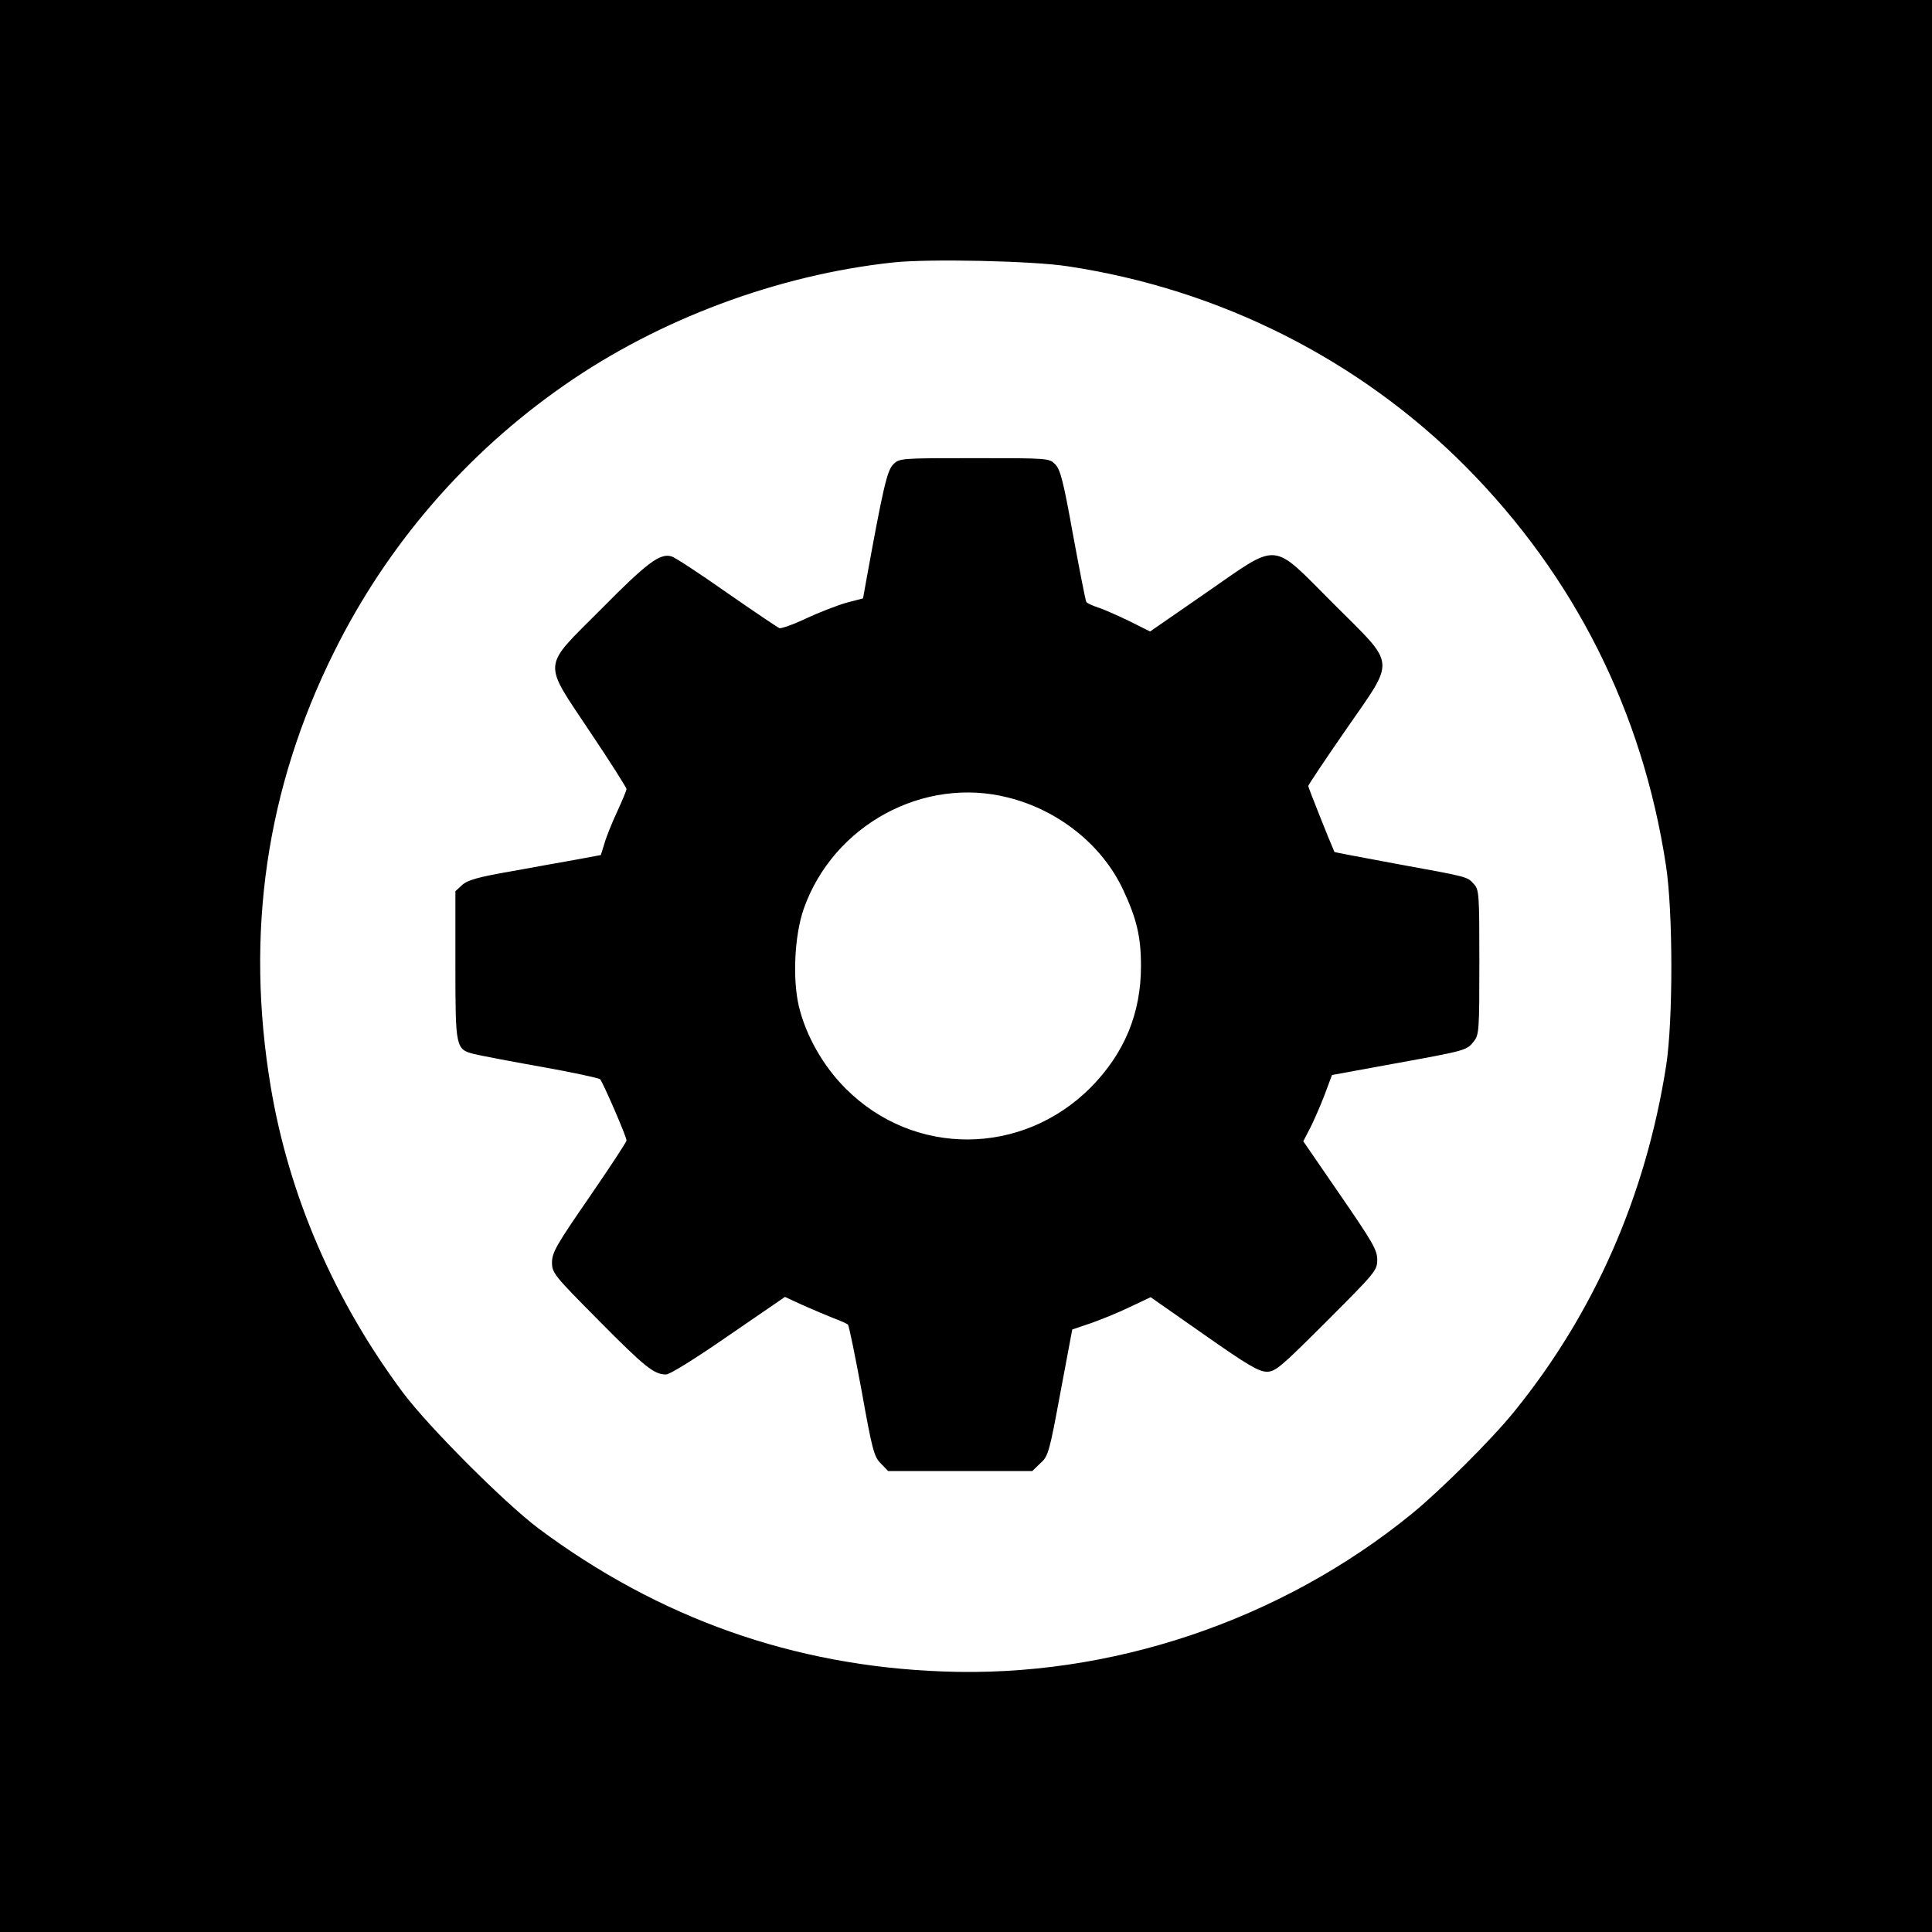
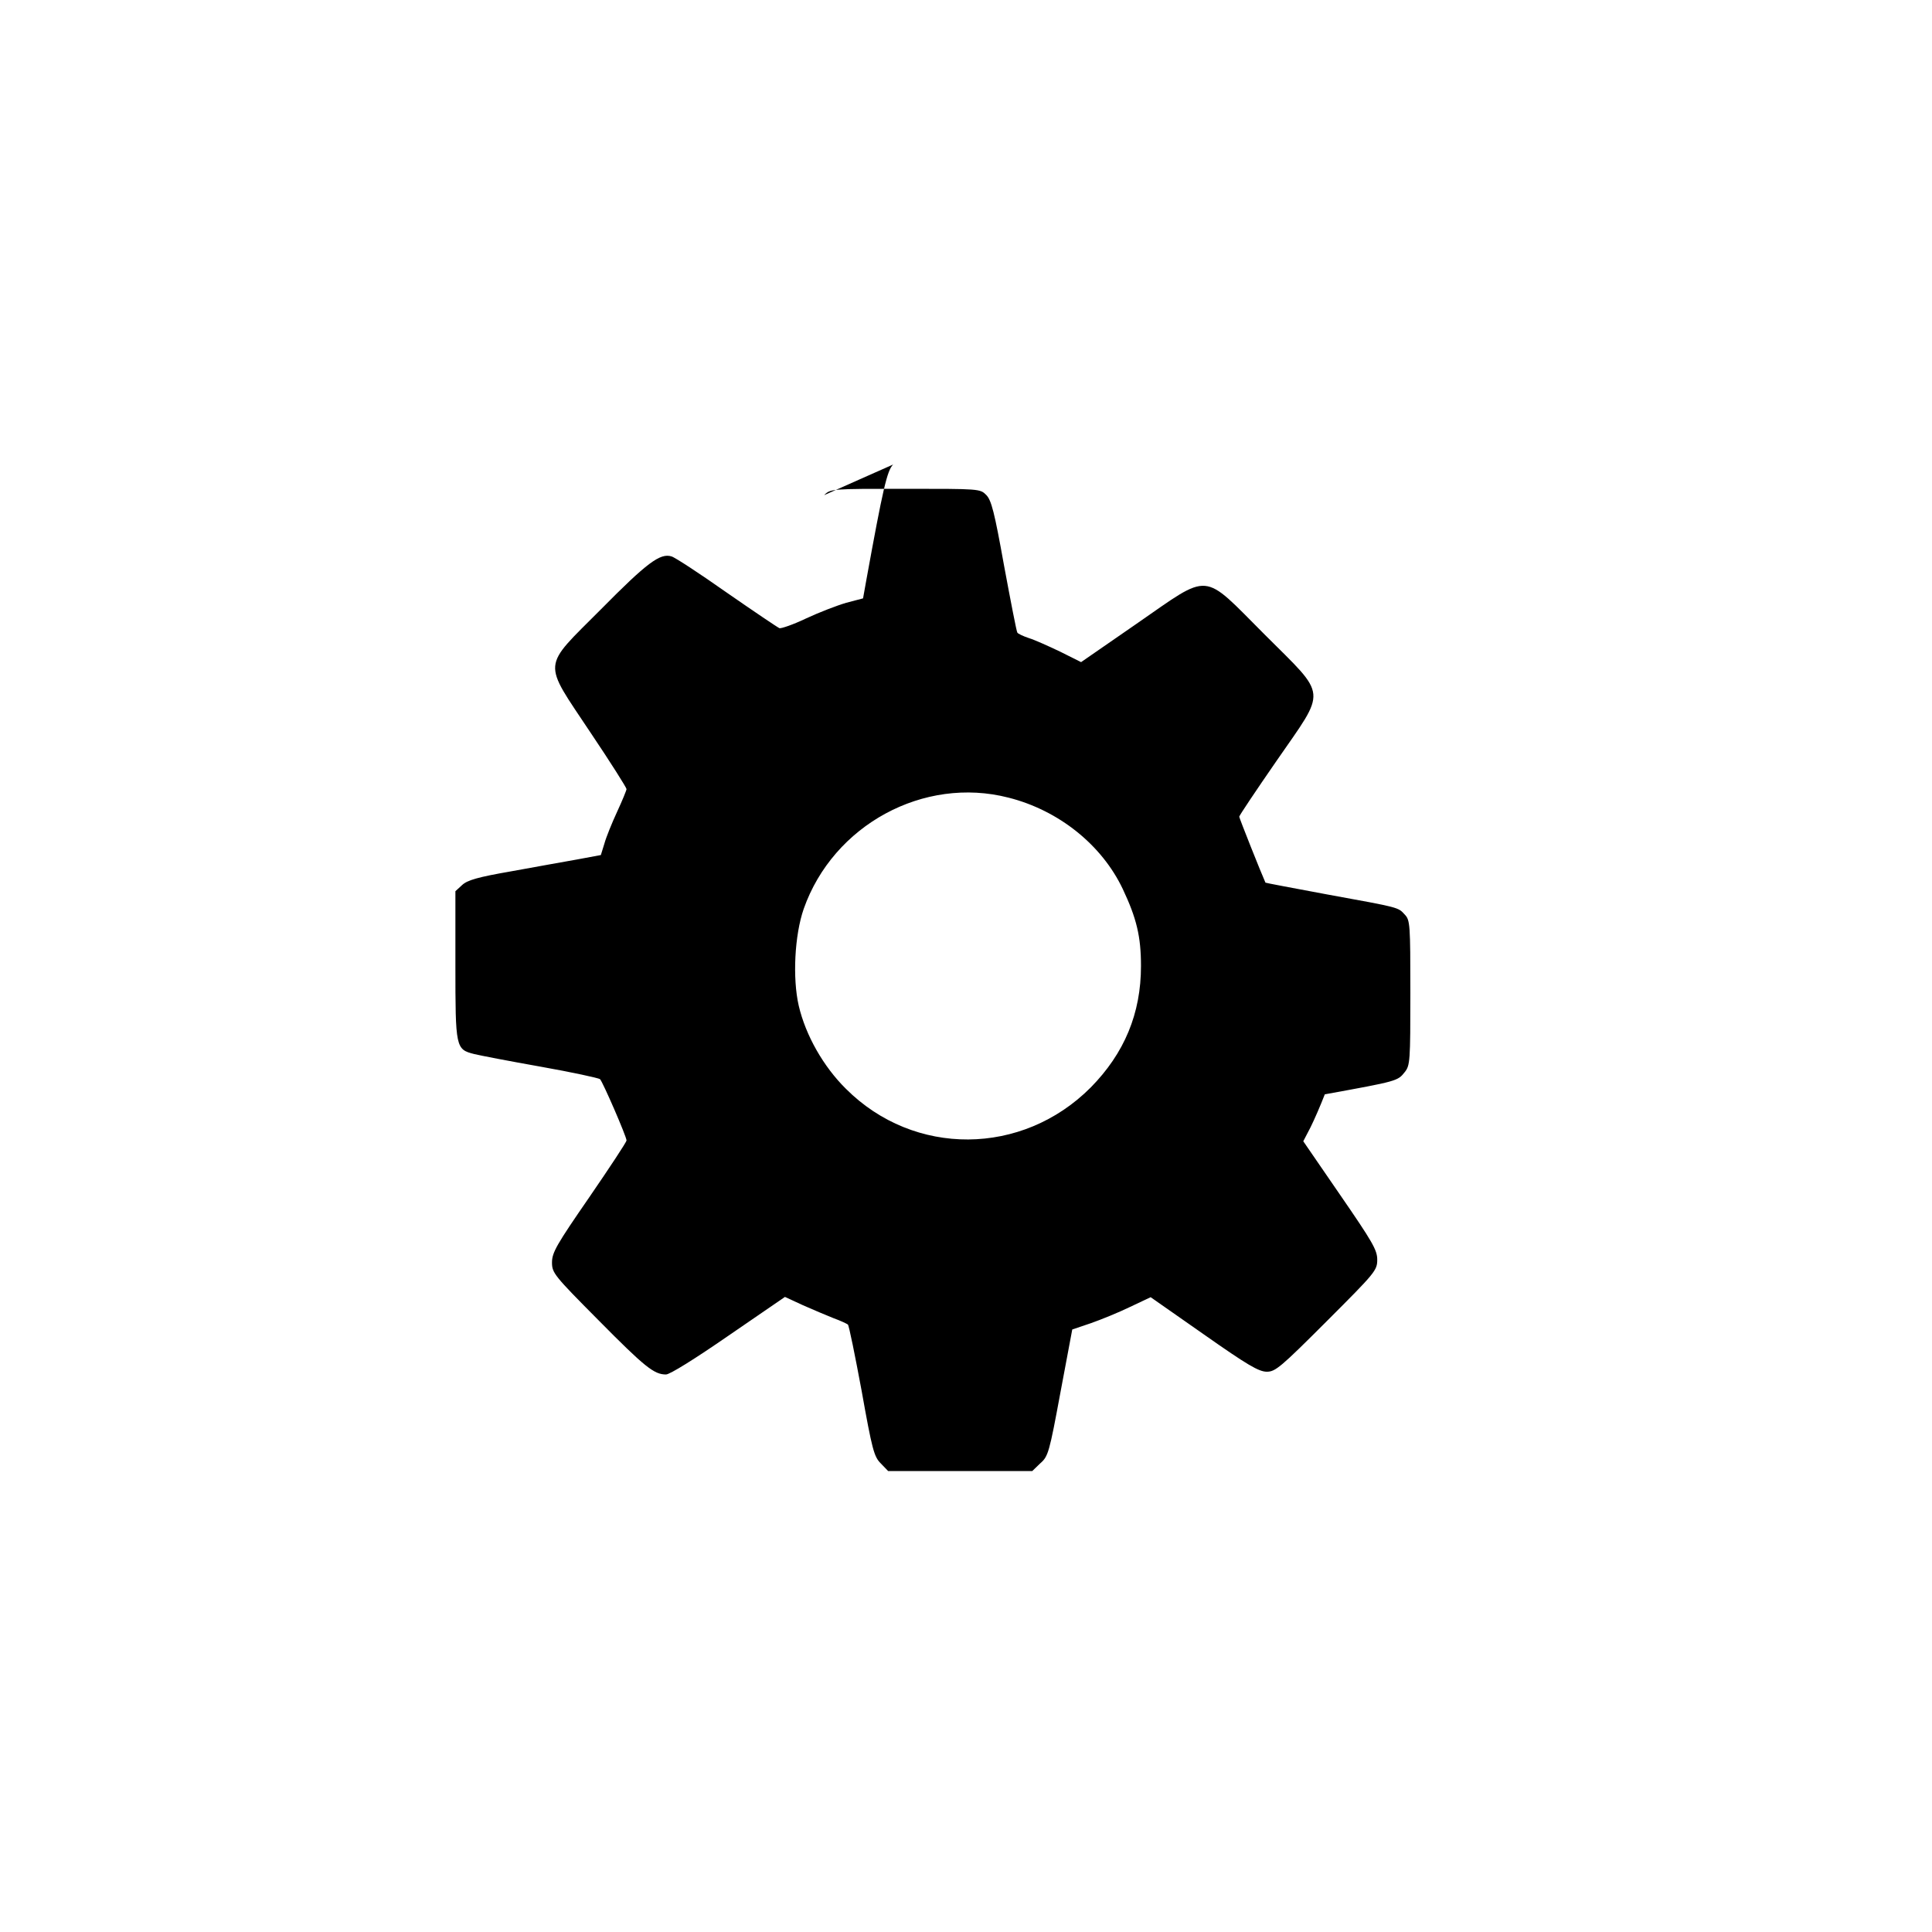
<svg xmlns="http://www.w3.org/2000/svg" version="1.0" width="700pt" height="700pt" viewBox="0 0 700 700" preserveAspectRatio="xMidYMid meet">
  <g transform="translate(0,700) scale(0.1,-0.1)" fill="#000000" stroke="none">
-     <path d="M0 3500 l0 -3500 3500 0 3500 0 0 3500 0 3500 -3500 0 -3500 0 0 -3500z m3870 2535 c550 -83 1055 -338 1440 -725 394 -397 641 -887 726 -1445 26 -168 26 -561 1 -725 -74 -473 -261 -898 -552 -1256 -81 -100 -266 -284 -370 -369 -475 -387 -1093 -595 -1700 -571 -540 20 -1028 193 -1465 519 -123 93 -395 365 -489 490 -250 335 -414 715 -480 1109 -93 556 -17 1081 230 1577 192 387 478 718 833 965 344 240 774 400 1191 445 129 14 508 6 635 -14z" />
-     <path d="M3236 5317 c-22 -22 -37 -88 -97 -418 l-12 -67 -61 -16 c-34 -10 -99 -35 -146 -57 -46 -22 -90 -37 -96 -35 -7 3 -93 61 -191 129 -98 69 -188 128 -200 131 -41 13 -89 -23 -255 -191 -217 -218 -214 -183 -38 -448 72 -107 130 -199 130 -204 0 -4 -15 -41 -34 -82 -19 -41 -40 -93 -46 -115 l-13 -42 -86 -16 c-47 -8 -155 -28 -239 -43 -121 -21 -159 -32 -178 -50 l-24 -22 0 -268 c0 -300 1 -305 68 -322 20 -5 129 -26 242 -46 113 -20 209 -41 214 -45 10 -10 96 -208 96 -222 0 -6 -61 -98 -135 -206 -118 -171 -135 -200 -135 -236 0 -38 7 -47 168 -209 169 -171 202 -197 245 -197 14 0 104 56 227 141 l204 140 65 -30 c36 -16 86 -37 111 -47 25 -9 48 -20 52 -23 4 -3 26 -112 50 -241 38 -213 45 -238 69 -262 l27 -28 261 0 261 0 29 28 c29 25 33 40 73 256 l43 229 68 23 c37 13 101 39 142 59 l74 35 193 -135 c158 -111 199 -135 228 -135 31 0 50 16 217 183 176 176 183 184 183 223 0 35 -17 64 -134 234 l-134 195 26 50 c14 28 37 81 52 120 l26 70 224 41 c264 48 264 48 290 81 19 24 20 40 20 287 0 247 -1 263 -20 283 -25 27 -16 25 -280 73 -123 23 -225 42 -225 43 -15 33 -95 234 -95 239 0 4 61 95 135 202 183 265 187 228 -43 458 -230 230 -192 227 -464 39 l-201 -139 -76 38 c-42 20 -93 43 -113 49 -21 7 -40 16 -42 20 -3 4 -24 113 -48 242 -35 195 -46 238 -65 257 -22 22 -25 22 -293 22 -268 0 -271 0 -294 -23z m418 -1207 c182 -46 338 -171 414 -331 50 -106 66 -172 66 -279 0 -172 -60 -316 -182 -440 -248 -249 -640 -252 -887 -5 -82 81 -146 194 -171 301 -23 100 -15 256 18 351 107 304 435 482 742 403z" />
+     <path d="M3236 5317 c-22 -22 -37 -88 -97 -418 l-12 -67 -61 -16 c-34 -10 -99 -35 -146 -57 -46 -22 -90 -37 -96 -35 -7 3 -93 61 -191 129 -98 69 -188 128 -200 131 -41 13 -89 -23 -255 -191 -217 -218 -214 -183 -38 -448 72 -107 130 -199 130 -204 0 -4 -15 -41 -34 -82 -19 -41 -40 -93 -46 -115 l-13 -42 -86 -16 c-47 -8 -155 -28 -239 -43 -121 -21 -159 -32 -178 -50 l-24 -22 0 -268 c0 -300 1 -305 68 -322 20 -5 129 -26 242 -46 113 -20 209 -41 214 -45 10 -10 96 -208 96 -222 0 -6 -61 -98 -135 -206 -118 -171 -135 -200 -135 -236 0 -38 7 -47 168 -209 169 -171 202 -197 245 -197 14 0 104 56 227 141 l204 140 65 -30 c36 -16 86 -37 111 -47 25 -9 48 -20 52 -23 4 -3 26 -112 50 -241 38 -213 45 -238 69 -262 l27 -28 261 0 261 0 29 28 c29 25 33 40 73 256 l43 229 68 23 c37 13 101 39 142 59 l74 35 193 -135 c158 -111 199 -135 228 -135 31 0 50 16 217 183 176 176 183 184 183 223 0 35 -17 64 -134 234 l-134 195 26 50 c14 28 37 81 52 120 c264 48 264 48 290 81 19 24 20 40 20 287 0 247 -1 263 -20 283 -25 27 -16 25 -280 73 -123 23 -225 42 -225 43 -15 33 -95 234 -95 239 0 4 61 95 135 202 183 265 187 228 -43 458 -230 230 -192 227 -464 39 l-201 -139 -76 38 c-42 20 -93 43 -113 49 -21 7 -40 16 -42 20 -3 4 -24 113 -48 242 -35 195 -46 238 -65 257 -22 22 -25 22 -293 22 -268 0 -271 0 -294 -23z m418 -1207 c182 -46 338 -171 414 -331 50 -106 66 -172 66 -279 0 -172 -60 -316 -182 -440 -248 -249 -640 -252 -887 -5 -82 81 -146 194 -171 301 -23 100 -15 256 18 351 107 304 435 482 742 403z" />
  </g>
</svg>